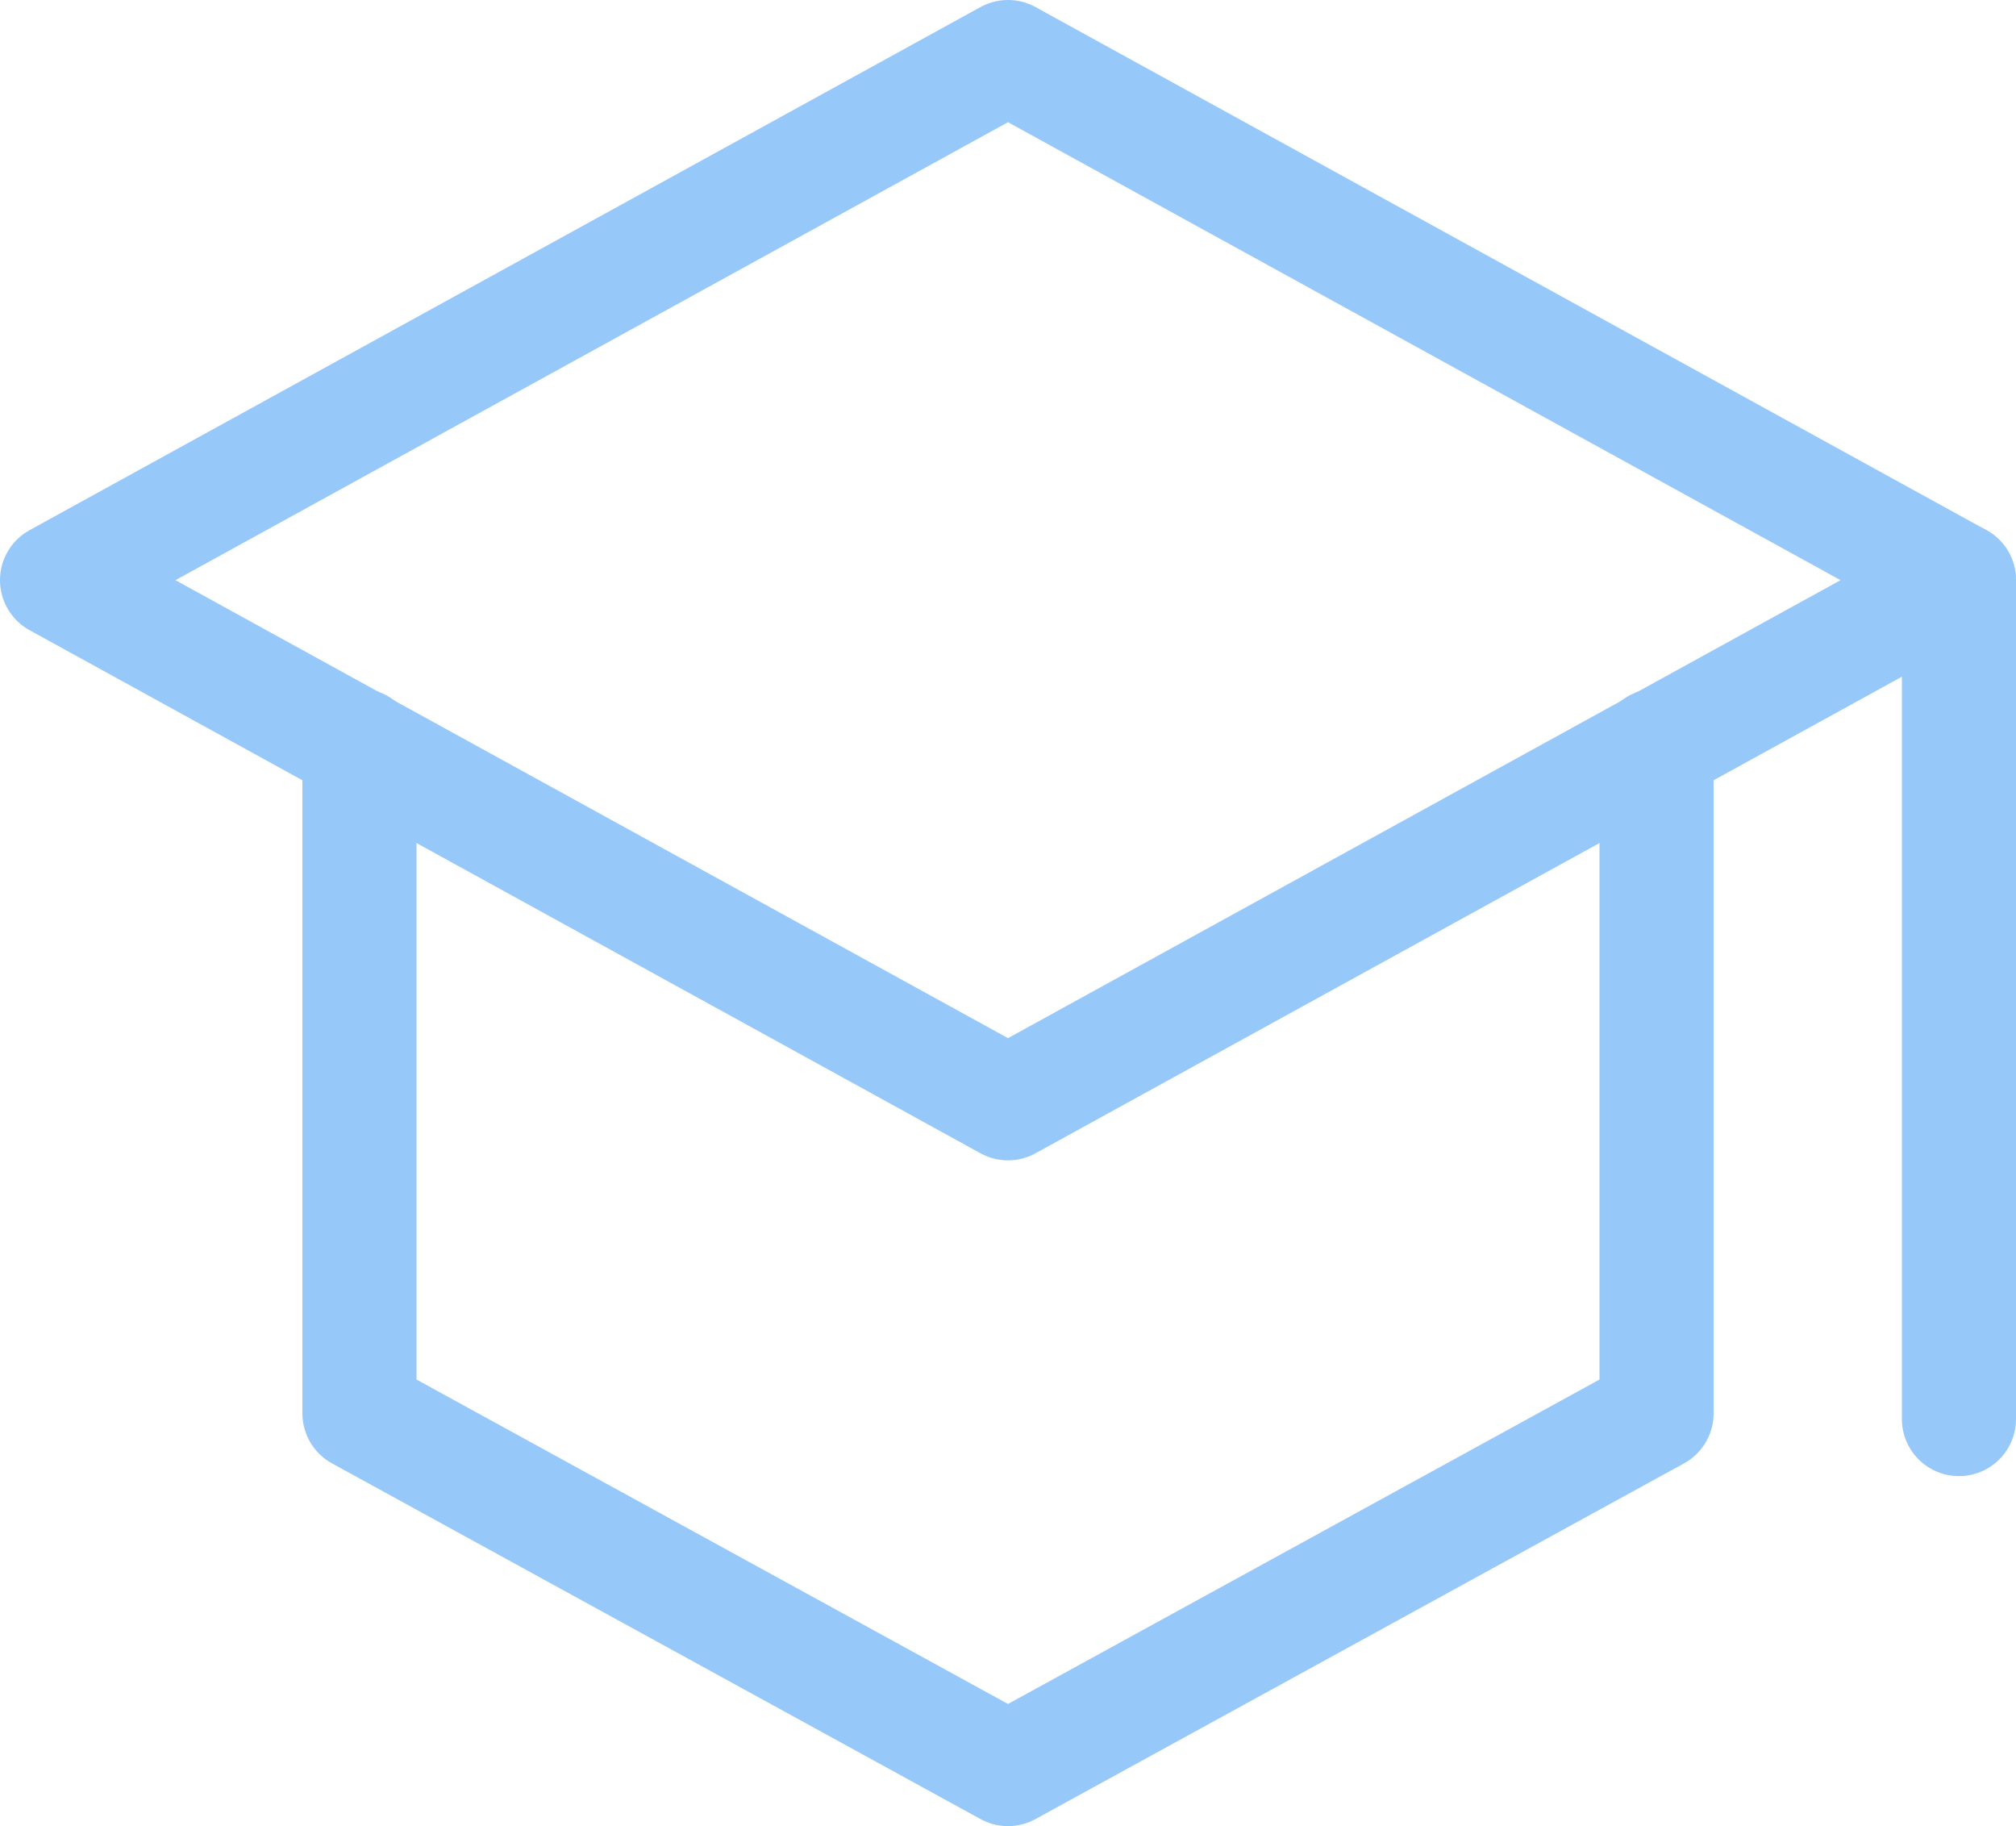
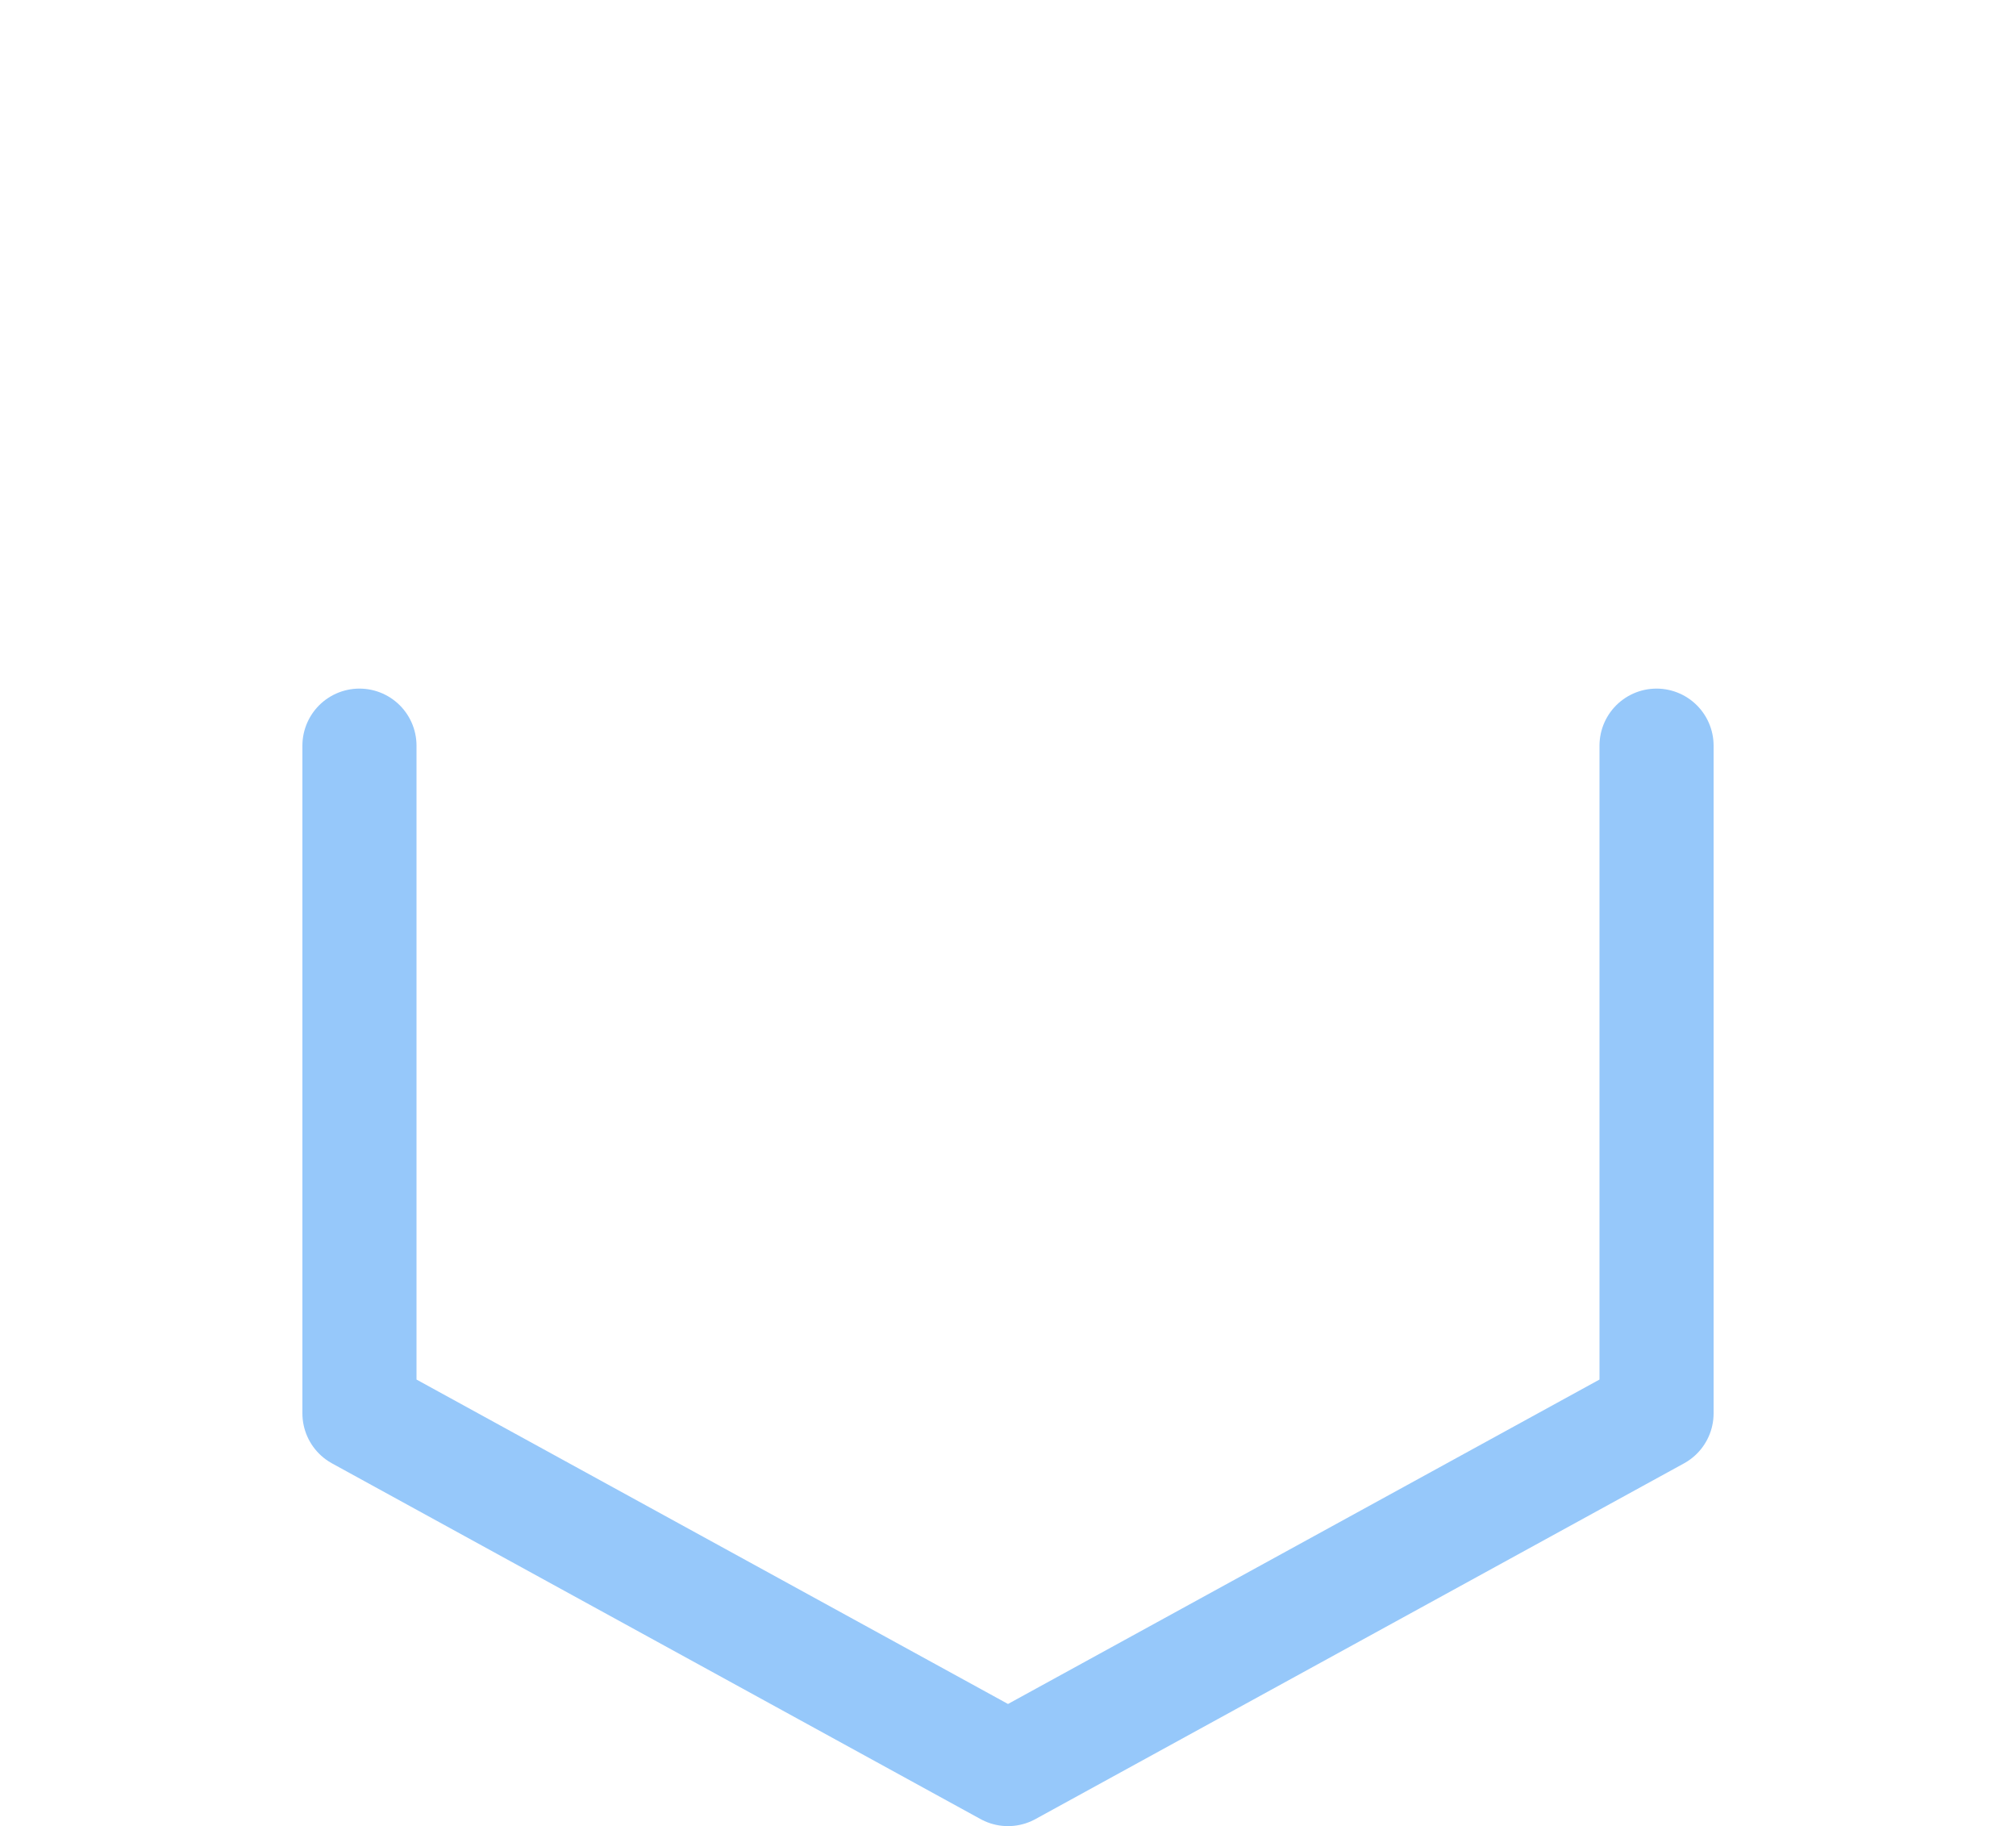
<svg xmlns="http://www.w3.org/2000/svg" id="Layer_1" version="1.1" viewBox="0 0 106 96">
  <defs>
    <style>
      .st0 {
        fill: none;
        stroke: #96c8fa;
        stroke-linecap: round;
        stroke-linejoin: round;
        stroke-width: 6px;
      }
    </style>
  </defs>
  <g id="Layer_11" data-name="Layer_1">
-     <polygon class="st0" points="53 58 3 30.5 53 3 103 30.5 53 58" />
    <polyline class="st0" points="87.1 39.2 87.1 74.3 53 93 18.9 74.3 18.9 39.2" />
-     <line class="st0" x1="103" y1="30.5" x2="103" y2="74.6" />
  </g>
</svg>